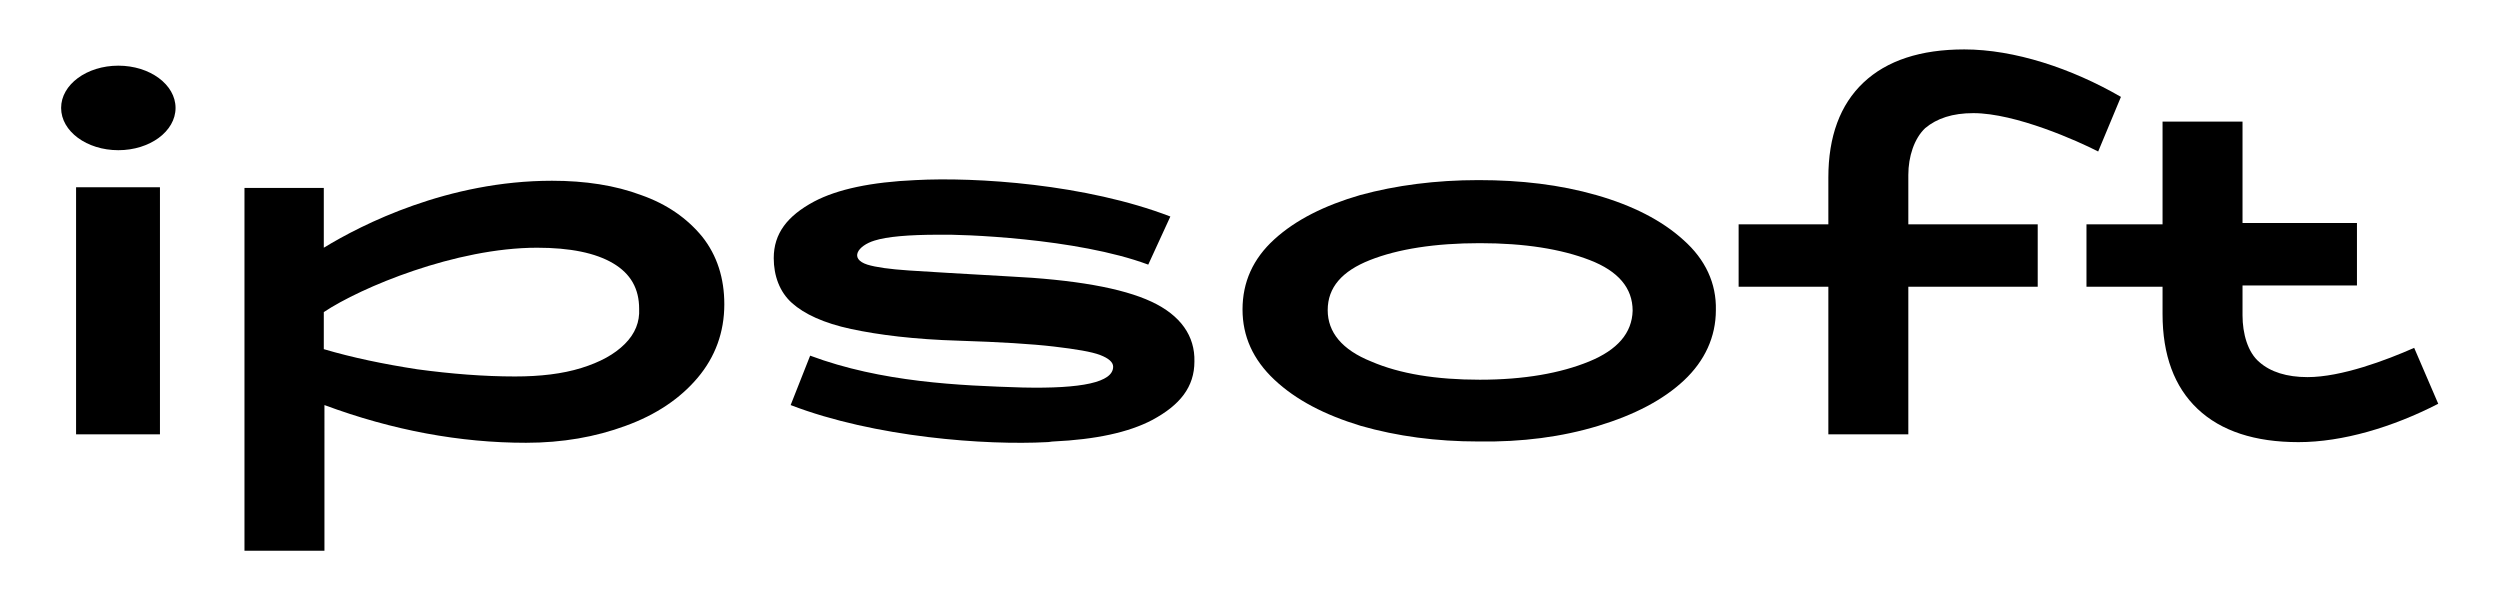
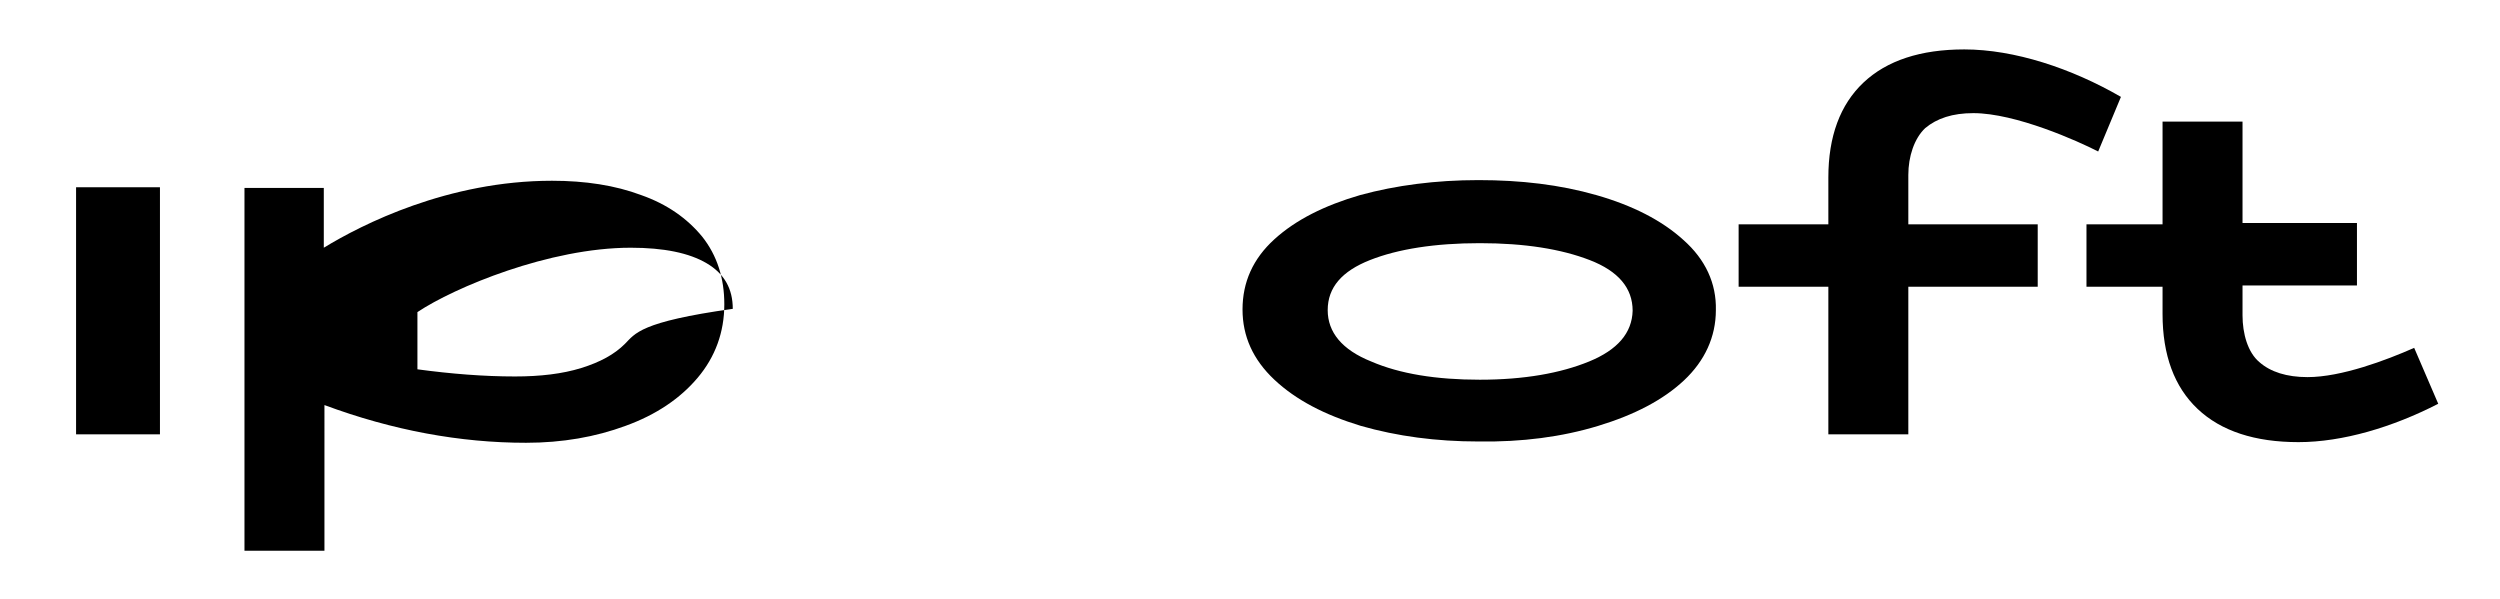
<svg xmlns="http://www.w3.org/2000/svg" id="Слой_1" x="0px" y="0px" viewBox="0 0 384.5 92.2" style="enable-background:new 0 0 384.5 92.2;" xml:space="preserve">
  <title>77388DBF-DD4B-4773-9B1A-116E432D2138</title>
  <desc>Created with sketchtool.</desc>
  <g>
-     <path d="M98.6,30c-4-1.5-8.6-2.2-13.7-2.2c-16,0-29.2,6.7-35.1,10.3v-9.2H37.6v55.8h12.3V62.3c10.5,3.9,20.9,5.8,31,5.8 c5.6,0,10.7-0.9,15.3-2.6c4.7-1.7,8.4-4.2,11.1-7.4c2.7-3.2,4.1-7,4.1-11.3c0-4-1.1-7.5-3.4-10.4C105.7,33.6,102.6,31.4,98.6,30z M96.1,52.9c-1.6,1.6-3.8,2.8-6.7,3.7c-2.9,0.9-6.3,1.3-10.2,1.3c-4.8,0-9.8-0.4-15-1.1c-5.2-0.8-10-1.8-14.4-3.1V48 c5.7-3.8,20.3-9.9,32.8-9.9c5.1,0,9,0.8,11.7,2.4c2.7,1.6,4,3.9,4,7C98.4,49.5,97.7,51.3,96.1,52.9z" />
+     <path d="M98.6,30c-4-1.5-8.6-2.2-13.7-2.2c-16,0-29.2,6.7-35.1,10.3v-9.2H37.6v55.8h12.3V62.3c10.5,3.9,20.9,5.8,31,5.8 c5.6,0,10.7-0.9,15.3-2.6c4.7-1.7,8.4-4.2,11.1-7.4c2.7-3.2,4.1-7,4.1-11.3c0-4-1.1-7.5-3.4-10.4C105.7,33.6,102.6,31.4,98.6,30z M96.1,52.9c-1.6,1.6-3.8,2.8-6.7,3.7c-2.9,0.9-6.3,1.3-10.2,1.3c-4.8,0-9.8-0.4-15-1.1V48 c5.7-3.8,20.3-9.9,32.8-9.9c5.1,0,9,0.8,11.7,2.4c2.7,1.6,4,3.9,4,7C98.4,49.5,97.7,51.3,96.1,52.9z" />
    <path d="M258.9,36.9c-3.3-3-7.8-5.3-13.4-6.9c-5.6-1.6-11.6-2.3-18.1-2.3c-6.6,0-12.7,0.8-18.2,2.3c-5.5,1.6-9.9,3.8-13.2,6.8 c-3.3,3-4.9,6.6-4.9,10.8c0,4.1,1.6,7.7,4.9,10.8c3.3,3.1,7.7,5.4,13.3,7.1c5.6,1.6,11.6,2.4,18.1,2.4c6.7,0.1,12.8-0.7,18.4-2.4 s10-4,13.2-7c3.2-3,4.9-6.7,4.9-10.8C264,43.6,262.3,39.9,258.9,36.9z M244.4,55.6c-4.4,1.8-10,2.8-16.8,2.8 c-6.7,0-12.3-0.9-16.7-2.8c-4.5-1.8-6.7-4.5-6.7-7.9c0-3.5,2.2-6,6.5-7.7c4.3-1.7,10-2.6,16.9-2.6c6.9,0,12.5,0.9,16.9,2.6 c4.4,1.7,6.6,4.3,6.6,7.8C251,51.2,248.8,53.8,244.4,55.6z" />
    <path d="M293.5,26.9c0-2.8,0.9-5.6,2.6-7.2c1.8-1.5,4.2-2.3,7.4-2.3c6.5,0,16.1,4.3,19.2,5.9l3.5-8.4c-7.6-4.4-16.4-7.3-24.1-7.3 c-6.7,0-11.9,1.7-15.5,5.1c-3.6,3.4-5.4,8.3-5.4,14.6v7.2h-13.8v9.6h13.8v22.7h12.3V44.1h19.9v-9.6h-19.9V26.9z" />
-     <path d="M177.1,46.4c-4.5-2.1-11.8-3.4-22.1-3.9c-7.1-0.4-12.2-0.7-15.2-0.9c-3-0.2-5.1-0.5-6.4-0.9c-2.8-0.9-1.5-2.9,1.1-3.7 c1.9-0.6,5.2-0.9,9.9-0.9c3.2-0.1,21.2,0.5,32.2,4.6l3.4-7.4c-13-5-29.9-6.1-39.2-5.6c0,0,0,0,0,0c-6.8,0.3-12,1.4-15.6,3.3 c-4.1,2.2-6.2,4.9-6.2,8.7c0,2.7,0.9,5.2,2.8,6.9c1.9,1.7,4.9,3.1,9.1,4c4.2,0.9,9.7,1.6,16.6,1.8c6.3,0.2,11.2,0.5,14.6,0.9 c3.4,0.4,5.8,0.8,7.1,1.3c1.3,0.5,2,1.1,2,1.8c0,2.4-4.8,3.4-13.9,3.2c-9.8-0.3-21.7-0.8-32.7-4.9l-3,7.6c13,5,30.1,6.2,39.4,5.7 c0.4,0,0.7-0.1,1-0.1c6.5-0.3,11.6-1.4,15.2-3.3c4.3-2.3,6.5-5.1,6.5-9C183.8,51.7,181.6,48.5,177.1,46.4z" />
    <rect x="11.7" y="28.8" width="12.9" height="38" />
-     <ellipse cx="18.2" cy="16.6" rx="8.8" ry="6.5" />
    <path d="M371.3,53.5c-4.3,1.9-11.2,4.5-16.4,4.5c-3.2,0-5.7-0.8-7.4-2.3c-1.8-1.5-2.6-4.4-2.6-7.2v-4.6h17.6v-9.6h-17.6V18.7h-12.3 v15.8h-11.7v9.6h11.7v4.2c0,6.3,1.8,11.2,5.4,14.6c3.6,3.4,8.8,5.1,15.5,5.1c6.8,0,14.5-2.3,21.5-5.9L371.3,53.5z" />
  </g>
</svg>